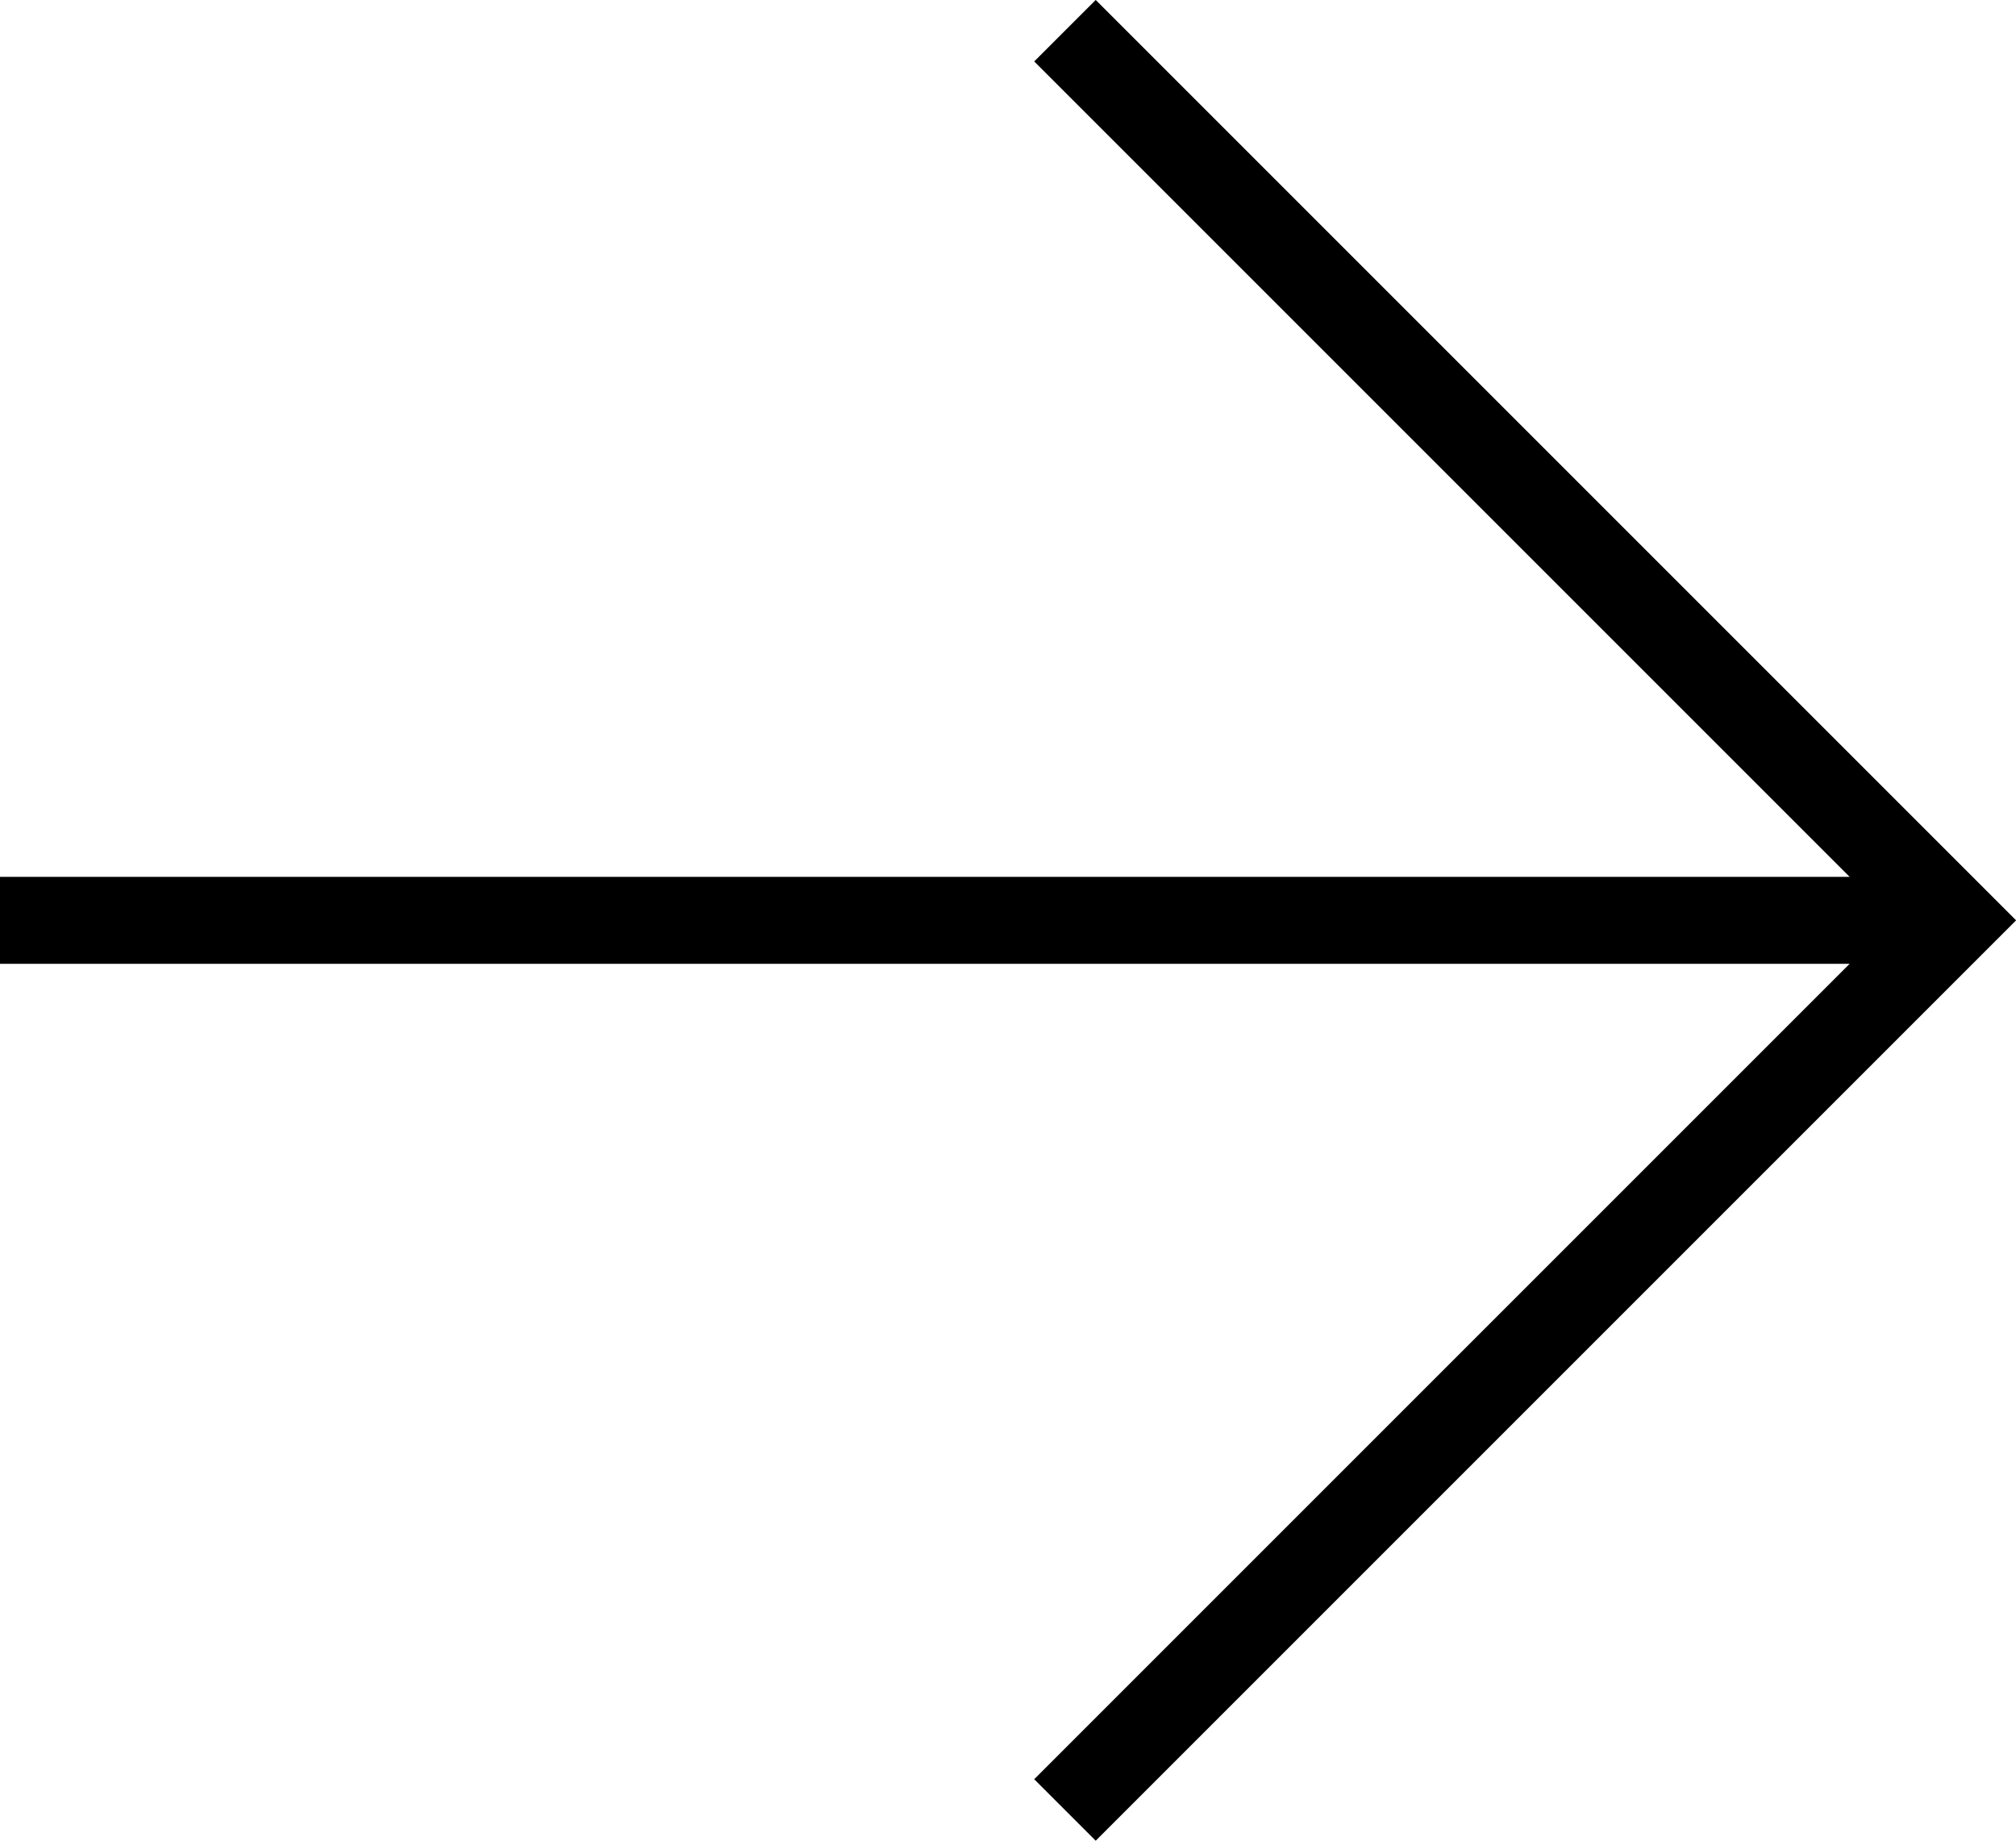
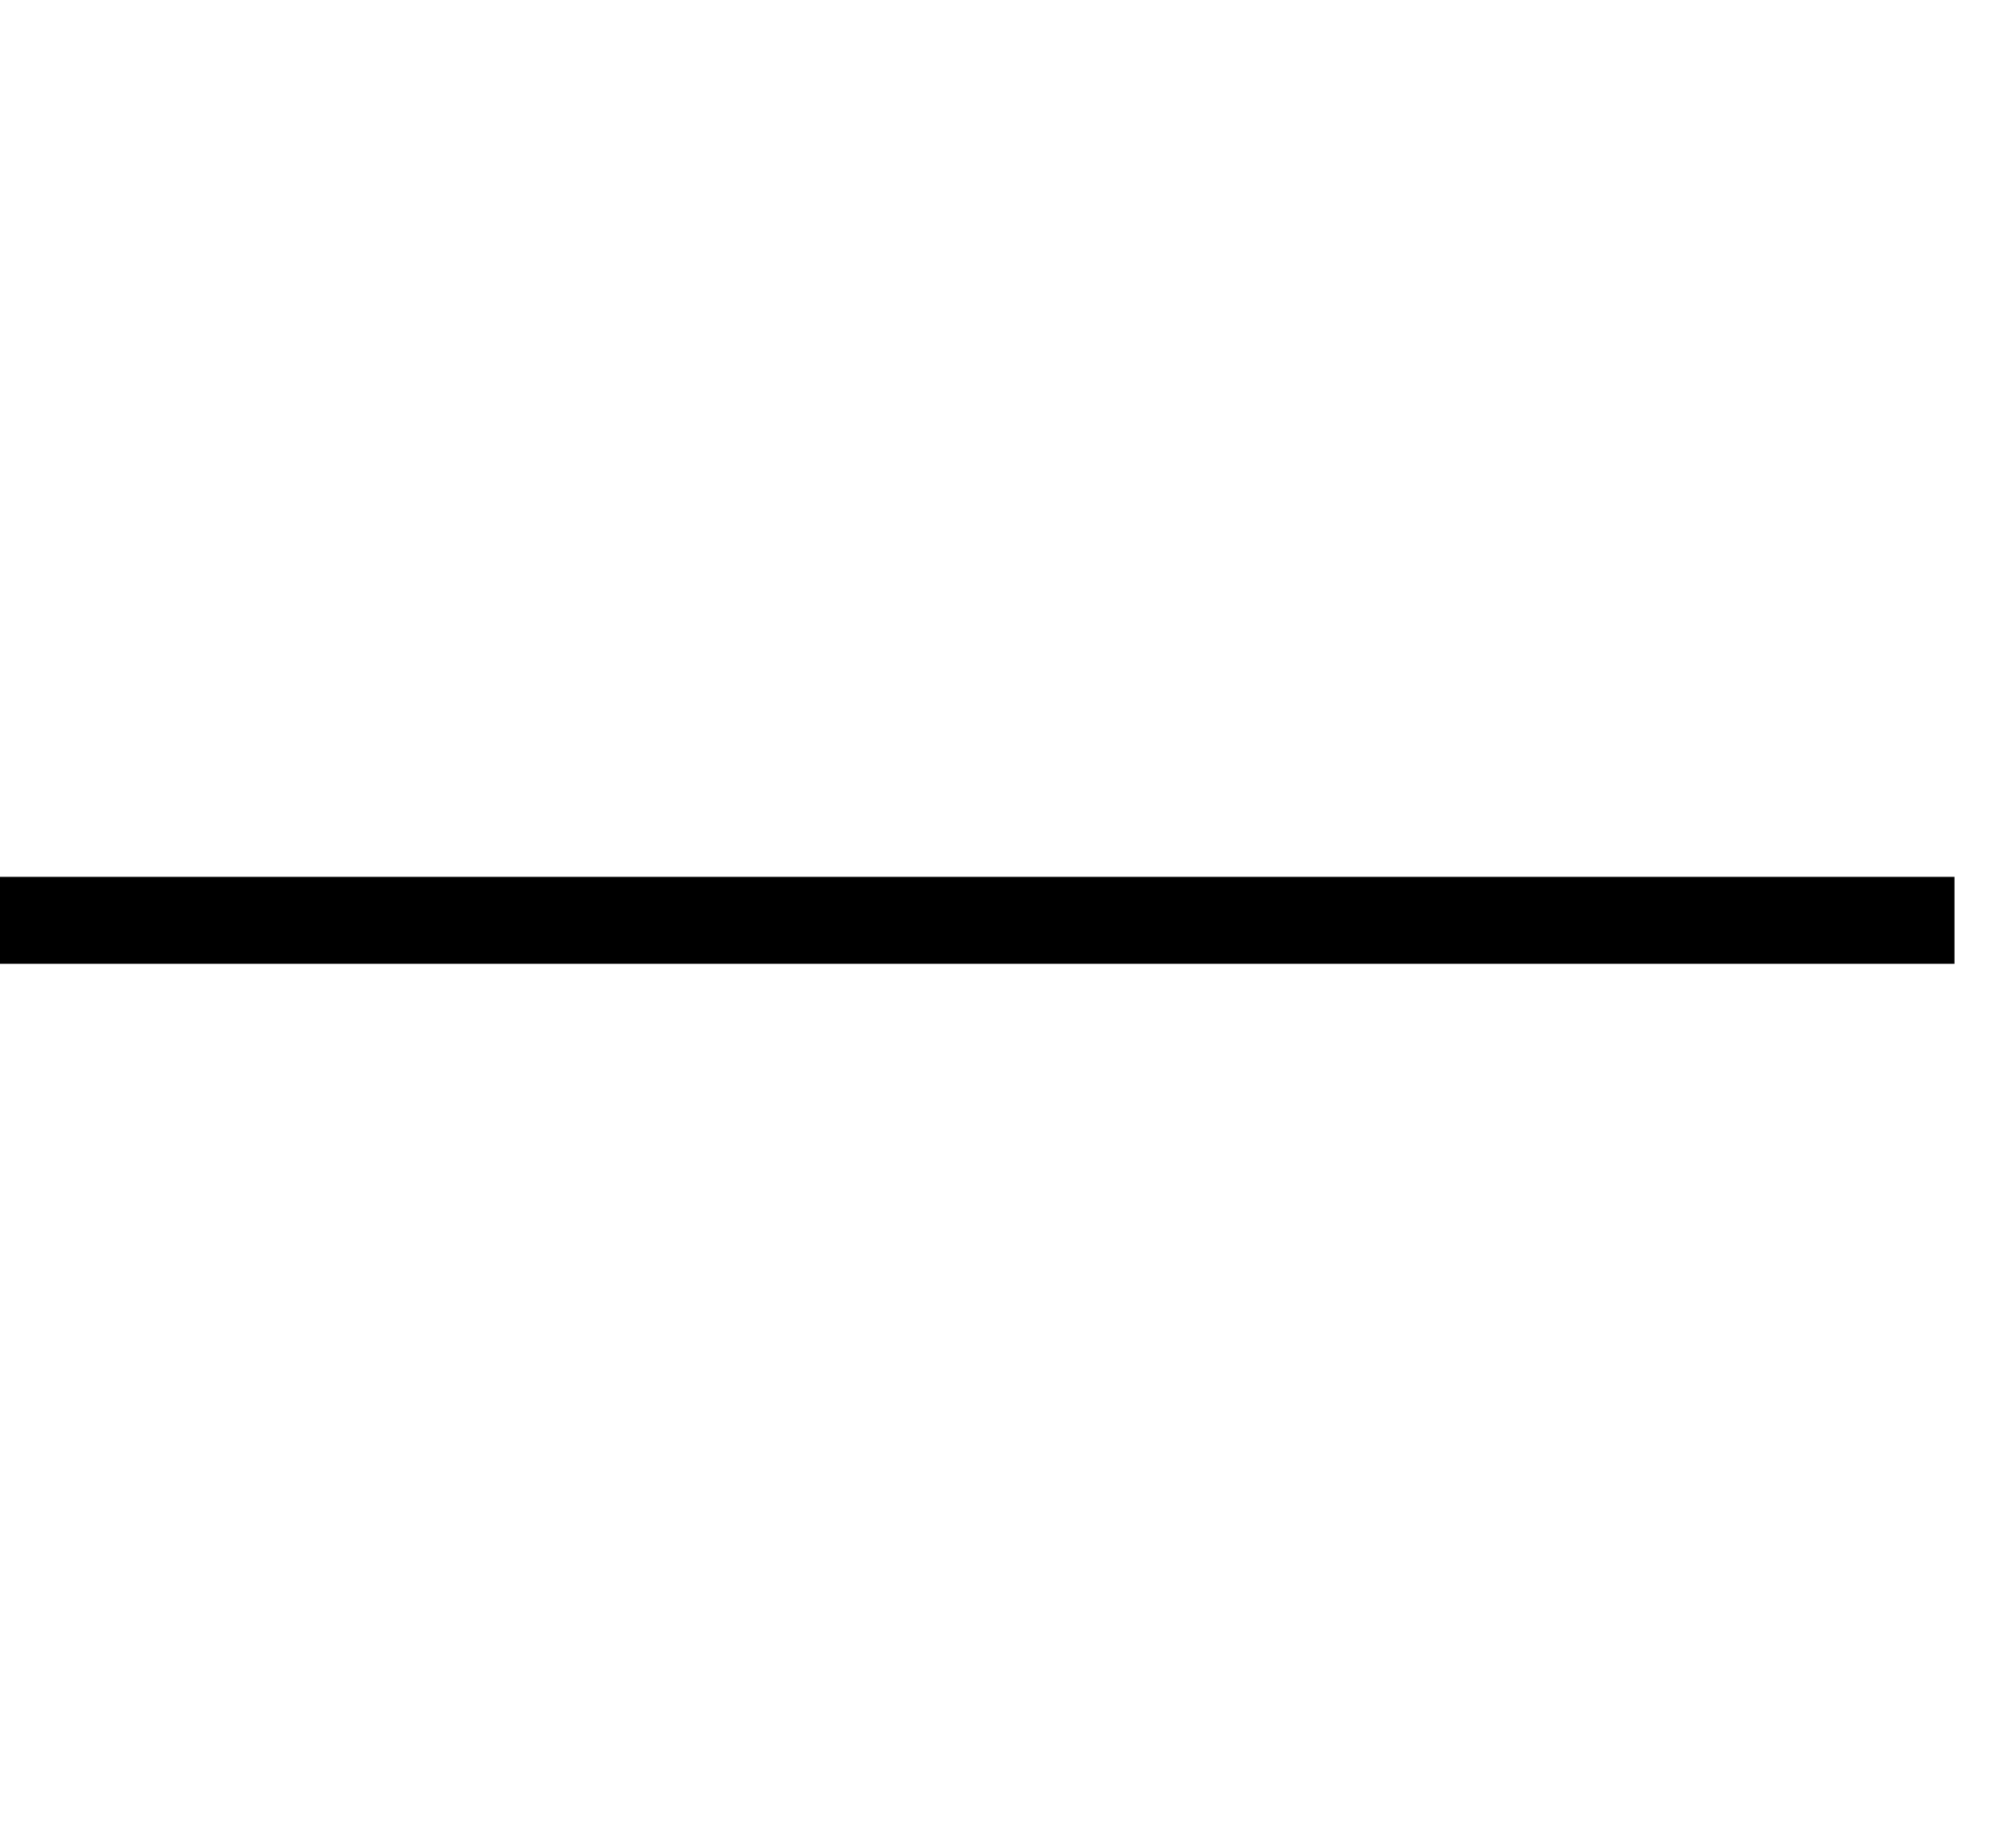
<svg xmlns="http://www.w3.org/2000/svg" width="23.182" height="21.167" viewBox="0 0 23.182 21.167">
  <g id="Group_175651" data-name="Group 175651" transform="translate(-1835.569 -1808.454)">
-     <path id="Path_872" data-name="Path 872" d="M2121.684,2123.973l10.23-10.23-10.23-10.23" transform="translate(-273.869 -294.706)" fill="none" stroke="#000" stroke-width="1" />
    <line id="Line_121" data-name="Line 121" x1="22.475" transform="translate(1835.569 1819.037)" fill="none" stroke="#000" stroke-width="1" />
  </g>
</svg>